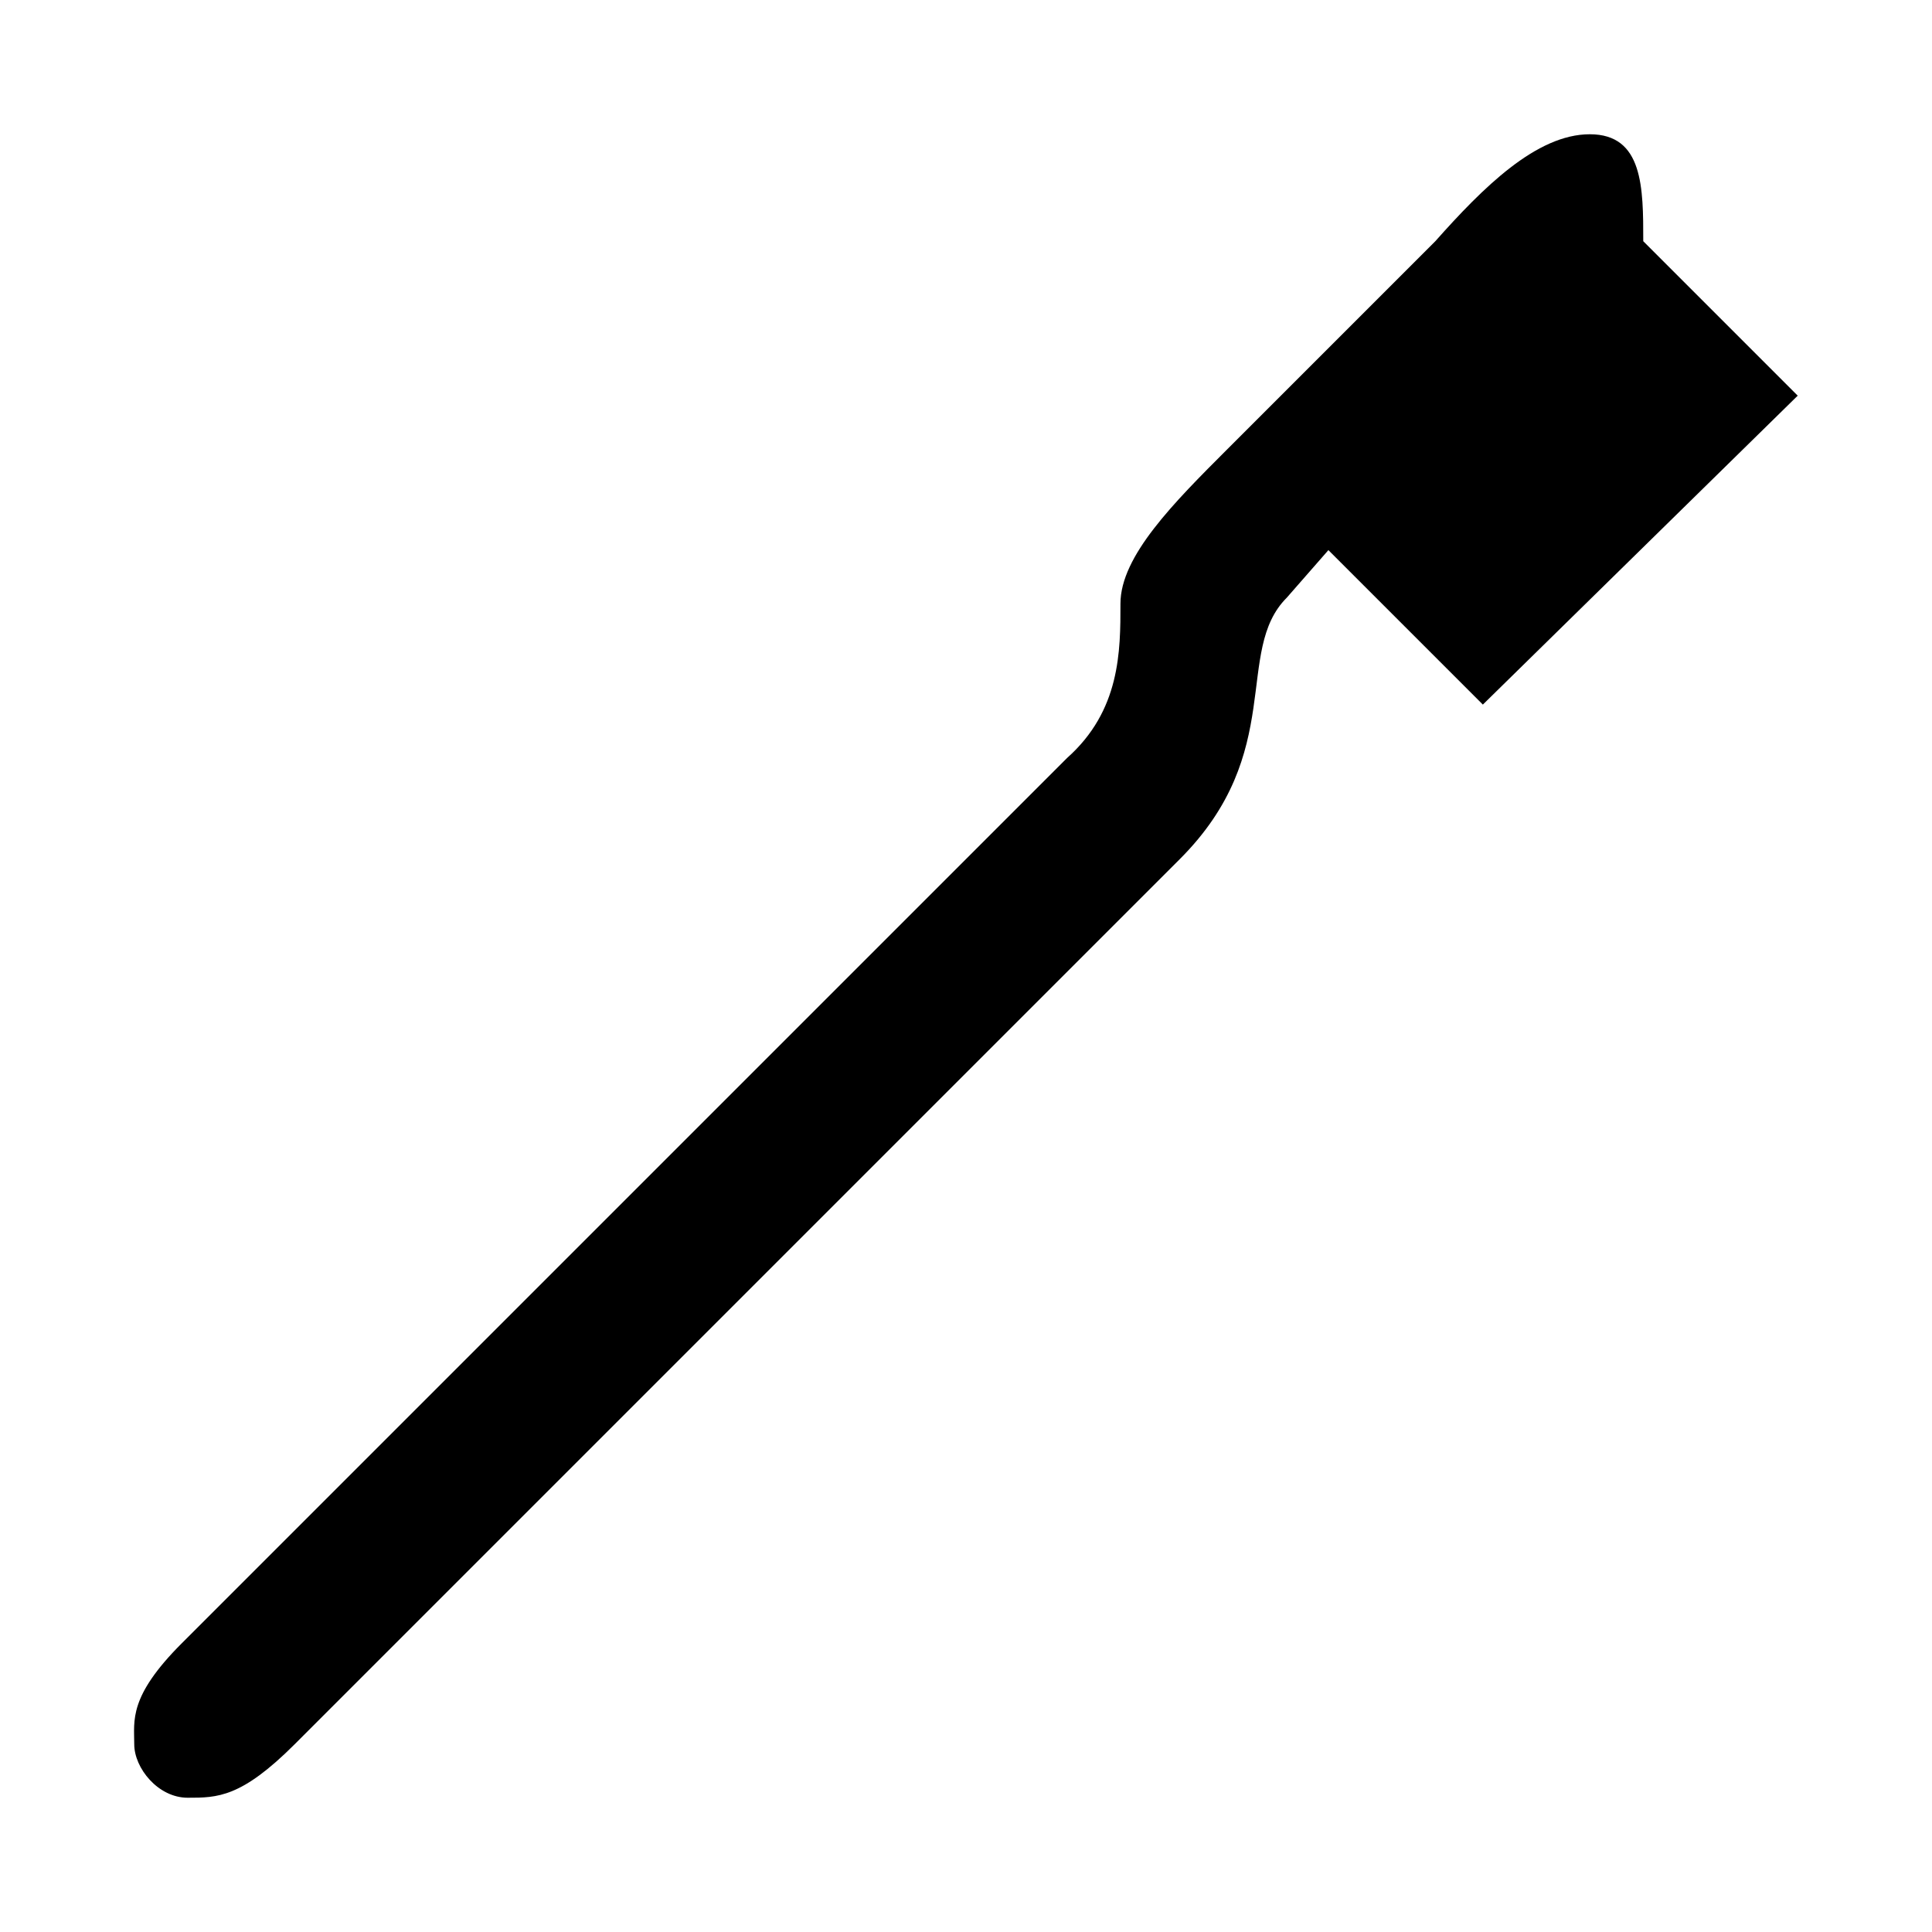
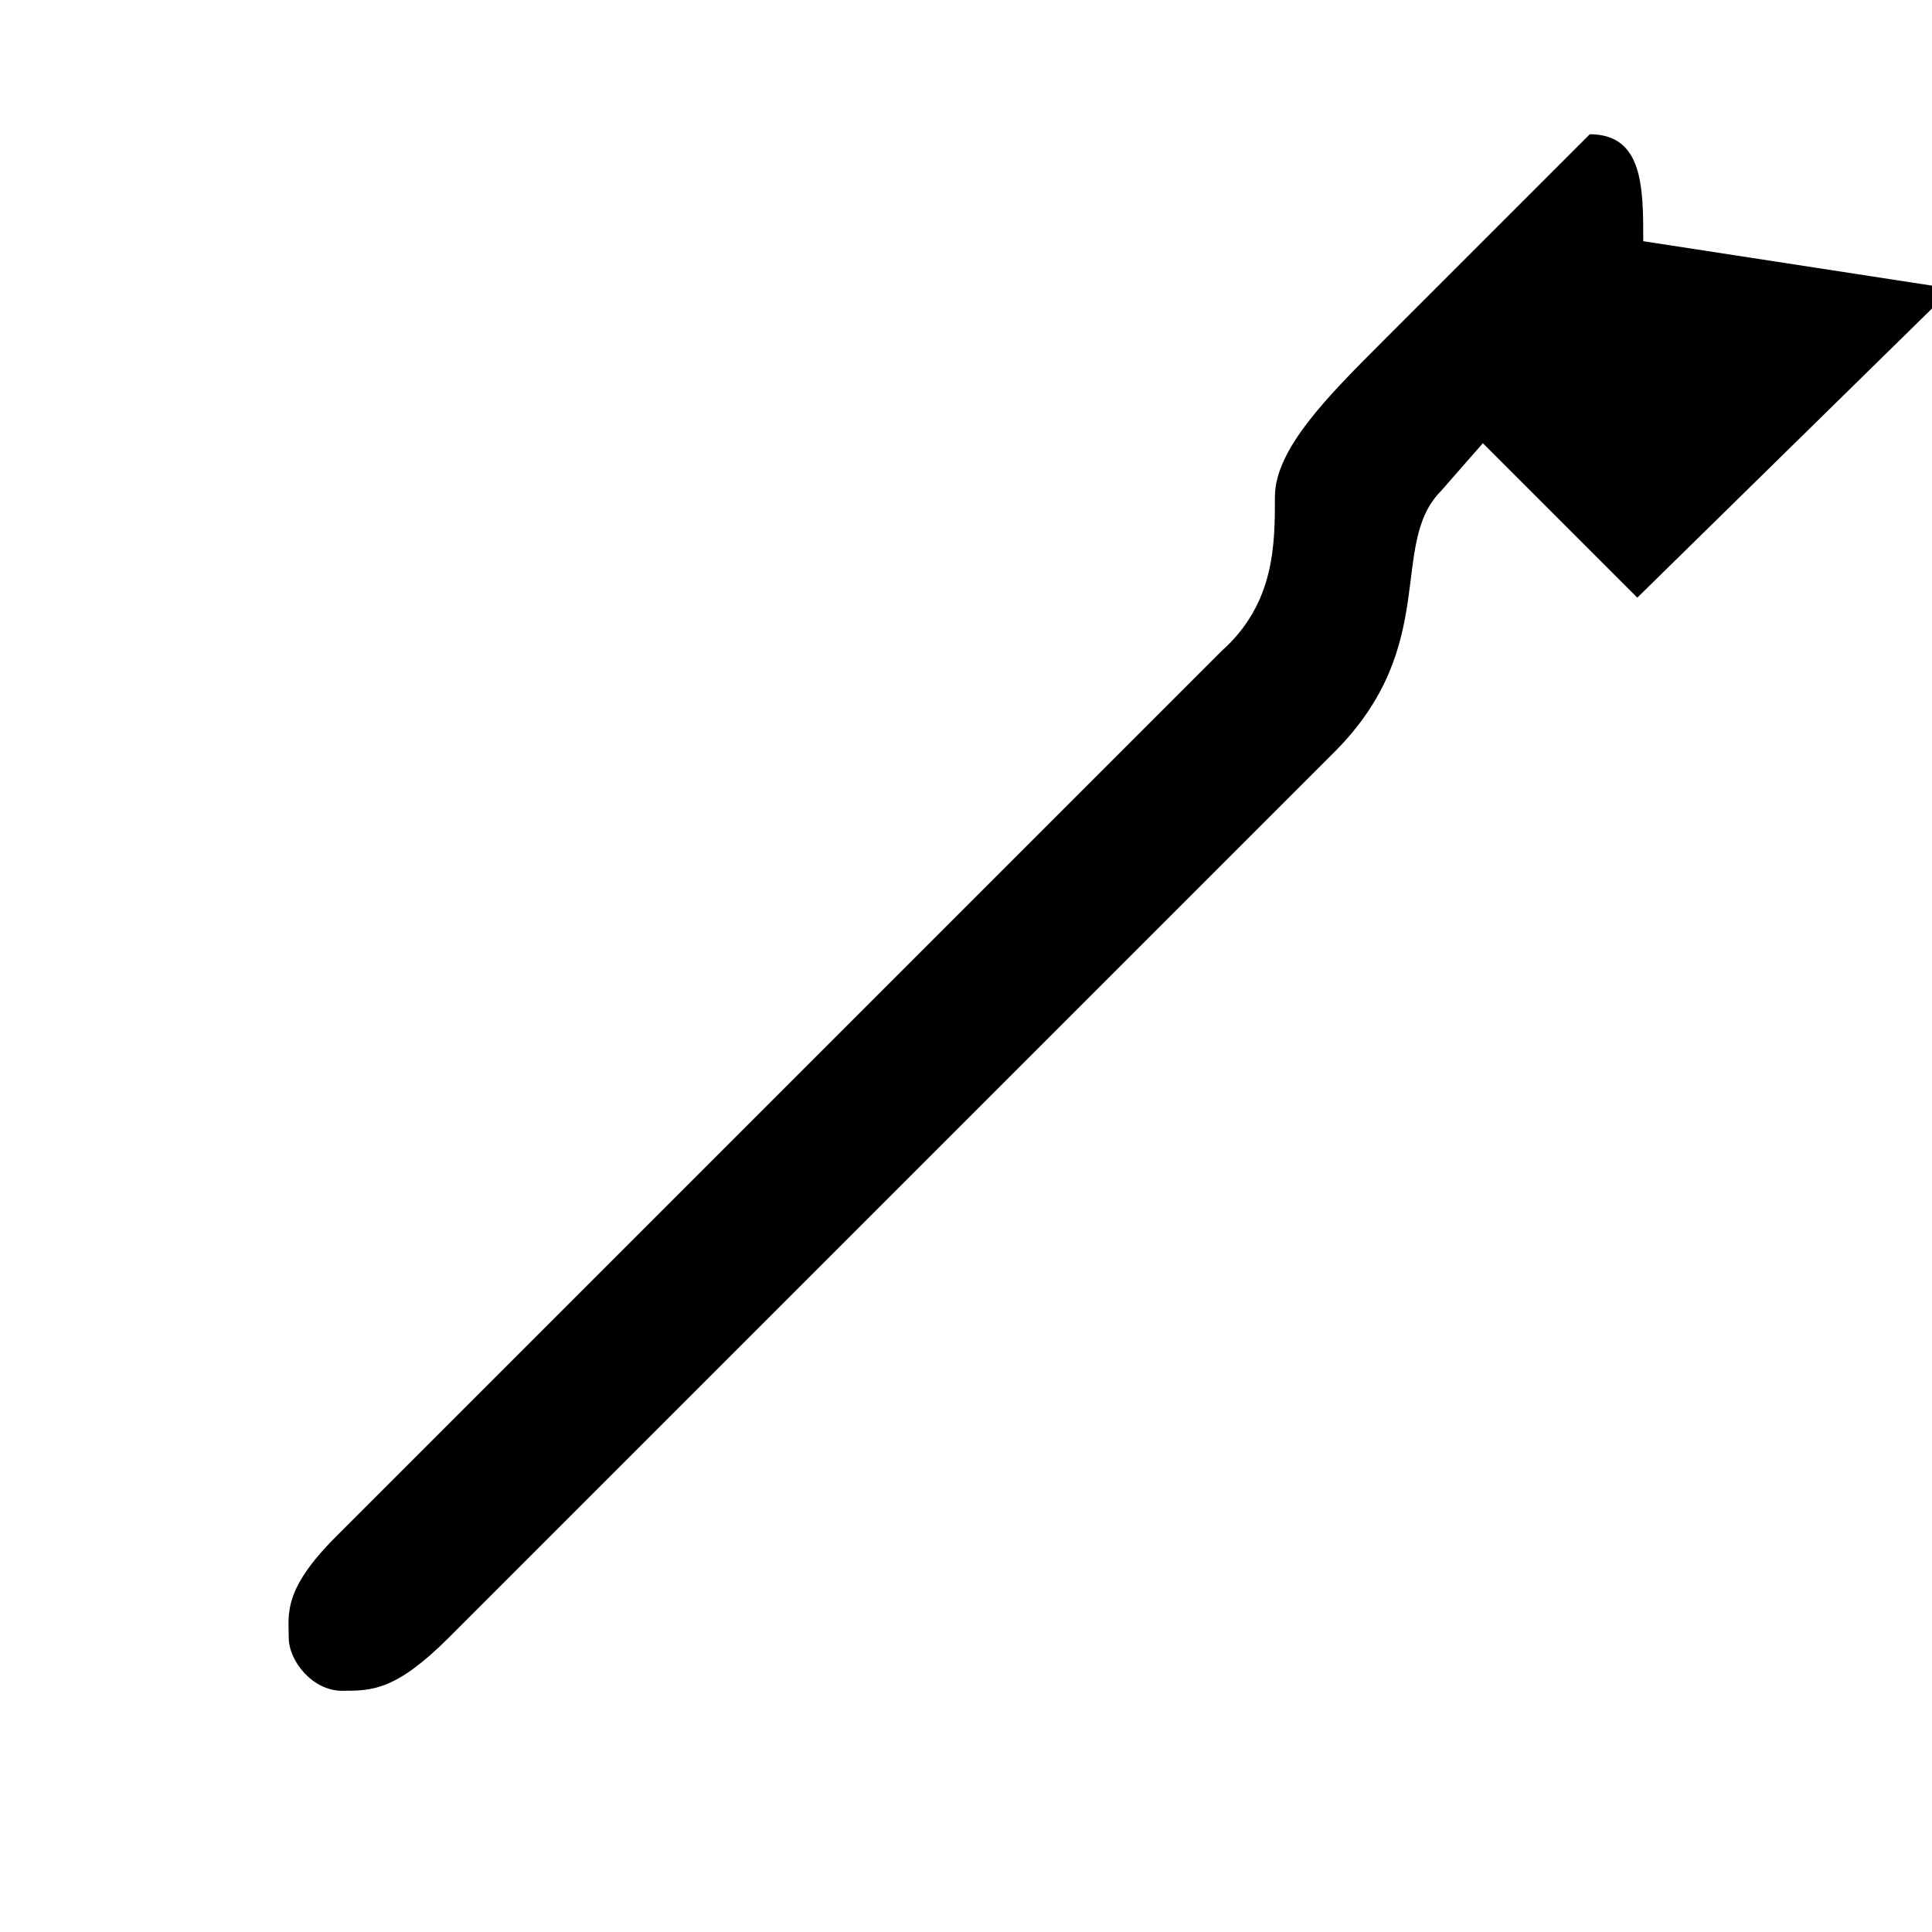
<svg xmlns="http://www.w3.org/2000/svg" fill="#000000" width="800px" height="800px" version="1.1" viewBox="144 144 512 512">
-   <path d="m579.48 207.92c0-14.168 0-28.34-14.168-28.34s-28.34 14.168-40.934 28.34l-55.105 55.105c-14.168 14.168-28.34 28.34-28.34 40.934s0 28.34-14.168 40.934c0 0-220.42 220.42-234.59 234.59-14.172 14.168-12.598 20.469-12.598 26.766s6.297 14.168 14.168 14.168 14.168 0 28.34-14.168c14.168-14.168 234.59-234.59 234.59-234.59 28.34-28.34 14.168-55.105 28.34-69.273l11.023-12.598 40.934 40.934 83.441-81.867z" />
+   <path d="m579.48 207.92c0-14.168 0-28.34-14.168-28.34l-55.105 55.105c-14.168 14.168-28.34 28.34-28.34 40.934s0 28.34-14.168 40.934c0 0-220.42 220.42-234.59 234.59-14.172 14.168-12.598 20.469-12.598 26.766s6.297 14.168 14.168 14.168 14.168 0 28.34-14.168c14.168-14.168 234.59-234.59 234.59-234.59 28.34-28.34 14.168-55.105 28.34-69.273l11.023-12.598 40.934 40.934 83.441-81.867z" />
</svg>